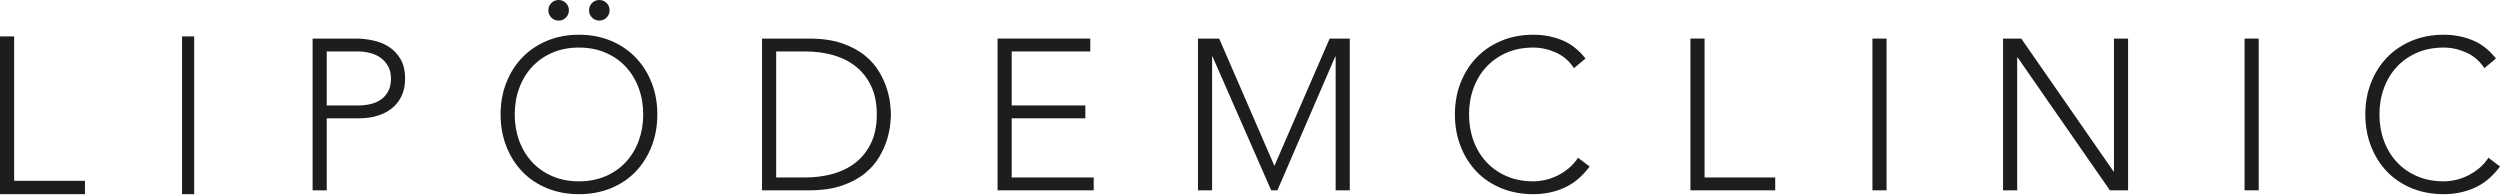
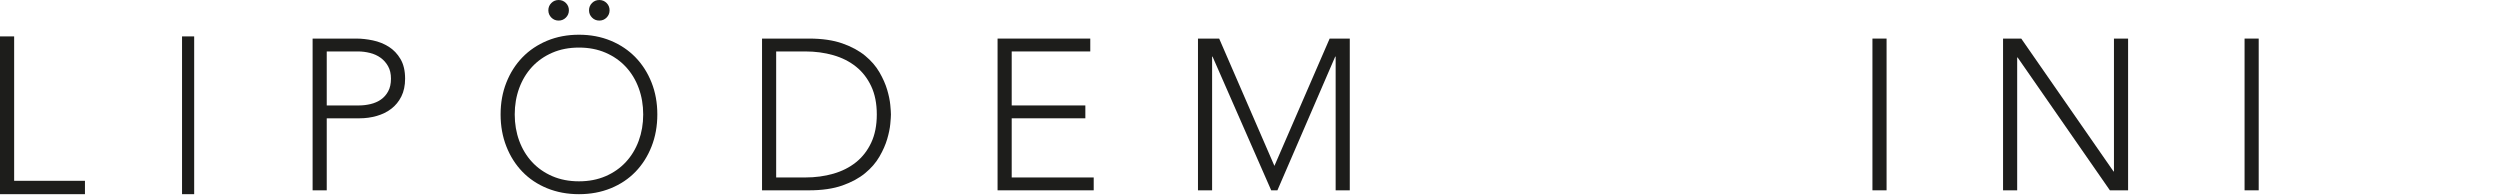
<svg xmlns="http://www.w3.org/2000/svg" xmlns:xlink="http://www.w3.org/1999/xlink" width="1000px" height="78px" viewBox="0 0 1000 78" version="1.1">
  <defs>
    <path d="M0 0L62.693 0L62.693 77.669L0 77.669L0 0Z" id="path_1" />
    <path d="M0 0L53.871 0L53.871 63.78L0 63.78L0 0Z" id="path_2" />
    <path d="M0 77.67L1000 77.67L1000 0L0 0L0 77.67Z" id="path_3" />
    <clipPath id="mask_1">
      <use xlink:href="#path_1" />
    </clipPath>
    <clipPath id="mask_2">
      <use xlink:href="#path_2" />
    </clipPath>
    <clipPath id="mask_3">
      <use xlink:href="#path_3" />
    </clipPath>
  </defs>
  <g id="Group-25">
    <path d="M0 0L0 63.107L33.981 63.107L33.981 57.759L5.66 57.759L5.66 0L0 0Z" transform="translate(0 14.563)" id="Fill-1" fill="#1D1D1B" fill-rule="evenodd" stroke="none" />
    <path d="M0 63.107L4.854 63.107L4.854 0L0 0L0 63.107Z" transform="translate(72.816 14.563)" id="Fill-2" fill="#1D1D1B" fill-rule="evenodd" stroke="none" />
    <g id="Group-24">
      <path d="M5.653 26.747L18.5 26.747C20.097 26.747 21.668 26.559 23.21 26.19C24.752 25.821 26.122 25.217 27.321 24.39C28.52 23.562 29.492 22.461 30.233 21.089C30.974 19.718 31.346 18.029 31.346 16.031C31.346 14.089 30.961 12.431 30.19 11.059C29.419 9.687 28.421 8.556 27.193 7.673C25.967 6.786 24.551 6.143 22.953 5.744C21.355 5.345 19.755 5.144 18.157 5.144L5.653 5.144L5.653 26.747ZM0 0L17.472 0C19.583 0 21.797 0.244 24.109 0.729C26.422 1.217 28.533 2.057 30.447 3.258C32.361 4.458 33.929 6.1 35.158 8.187C36.386 10.274 36.999 12.889 36.999 16.031C36.999 18.774 36.498 21.148 35.5 23.147C34.502 25.148 33.158 26.79 31.475 28.076C29.792 29.362 27.848 30.318 25.651 30.945C23.454 31.578 21.155 31.891 18.756 31.891L5.653 31.891L5.653 60.696L0 60.696L0 0Z" transform="translate(125.043 15.432)" id="Fill-3" fill="#1D1D1B" fill-rule="evenodd" stroke="none" />
      <g id="Group-7" transform="translate(200.239 0.001)">
        <path d="M0 0L62.693 0L62.693 77.669L0 77.669L0 0Z" id="Clip-6" fill="none" fill-rule="evenodd" stroke="none" />
        <g clip-path="url(#mask_1)">
          <path d="M35.372 4.115C35.372 2.971 35.771 2.001 36.571 1.2C37.368 0.402 38.34 0 39.483 0C40.626 0 41.595 0.402 42.395 1.2C43.196 2.001 43.594 2.971 43.594 4.115C43.594 5.259 43.196 6.229 42.395 7.03C41.595 7.831 40.626 8.23 39.483 8.23C38.34 8.23 37.368 7.831 36.571 7.03C35.771 6.229 35.372 5.259 35.372 4.115M19.099 4.115C19.099 2.971 19.498 2.001 20.298 1.2C21.099 0.402 22.067 0 23.21 0C24.353 0 25.322 0.402 26.122 1.2C26.923 2.001 27.321 2.971 27.321 4.115C27.321 5.259 26.923 6.229 26.122 7.03C25.322 7.831 24.353 8.23 23.21 8.23C22.067 8.23 21.099 7.831 20.298 7.03C19.498 6.229 19.099 5.259 19.099 4.115M5.653 45.779C5.653 49.551 6.252 53.066 7.451 56.324C8.65 59.581 10.363 62.41 12.59 64.811C14.817 67.211 17.515 69.097 20.683 70.469C23.852 71.84 27.407 72.526 31.346 72.526C35.286 72.526 38.84 71.84 42.01 70.469C45.178 69.097 47.876 67.211 50.103 64.811C52.33 62.41 54.043 59.581 55.242 56.324C56.441 53.066 57.04 49.551 57.04 45.779C57.04 42.007 56.441 38.492 55.242 35.234C54.043 31.977 52.33 29.148 50.103 26.747C47.876 24.347 45.178 22.457 42.01 21.086C38.84 19.714 35.286 19.028 31.346 19.028C27.407 19.028 23.852 19.714 20.683 21.086C17.515 22.457 14.817 24.347 12.59 26.747C10.363 29.148 8.65 31.977 7.451 35.234C6.252 38.492 5.653 42.007 5.653 45.779M0 45.779C0 41.146 0.771 36.89 2.312 33.005C3.854 29.118 5.995 25.758 8.736 22.932C11.477 20.103 14.774 17.891 18.628 16.285C22.482 14.689 26.722 13.888 31.347 13.888C35.971 13.888 40.211 14.689 44.065 16.285C47.919 17.891 51.217 20.103 53.957 22.932C56.698 25.758 58.839 29.118 60.381 33.005C61.922 36.89 62.693 41.146 62.693 45.779C62.693 50.408 61.922 54.681 60.381 58.592C58.839 62.509 56.698 65.879 53.957 68.711C51.217 71.54 47.919 73.74 44.065 75.312C40.211 76.882 35.971 77.67 31.347 77.67C26.722 77.67 22.482 76.882 18.628 75.312C14.774 73.74 11.477 71.54 8.736 68.711C5.995 65.879 3.854 62.509 2.312 58.592C0.771 54.681 0 50.408 0 45.779" id="Fill-5" fill="#1D1D1B" fill-rule="evenodd" stroke="none" />
        </g>
      </g>
      <path d="M5.653 55.555L17.3 55.555C21.296 55.555 25.038 55.054 28.52 54.055C32.002 53.053 35.029 51.523 37.599 49.465C40.168 47.408 42.194 44.793 43.68 41.621C45.165 38.453 45.906 34.694 45.906 30.348C45.906 26.005 45.165 22.247 43.68 19.078C42.194 15.906 40.168 13.291 37.599 11.234C35.029 9.176 32.002 7.646 28.52 6.647C25.038 5.645 21.296 5.147 17.3 5.147L5.653 5.147L5.653 55.555ZM0 0L18.756 0C24.011 0 28.464 0.646 32.117 1.929C35.77 3.218 38.811 4.86 41.239 6.858C43.666 8.863 45.577 11.075 46.977 13.502C48.377 15.932 49.405 18.26 50.06 20.489C50.716 22.721 51.131 24.733 51.302 26.533C51.473 28.333 51.559 29.609 51.559 30.348C51.559 31.093 51.473 32.366 51.302 34.166C51.131 35.966 50.716 37.981 50.06 40.21C49.405 42.435 48.377 44.77 46.977 47.197C45.577 49.623 43.666 51.839 41.239 53.837C38.811 55.842 35.77 57.484 32.117 58.77C28.464 60.053 24.011 60.699 18.756 60.699L0 60.699L0 0Z" transform="translate(304.814 15.43)" id="Fill-8" fill="#1D1D1B" fill-rule="evenodd" stroke="none" />
      <path d="M0 0L37.085 0L37.085 5.147L5.653 5.147L5.653 26.747L35.115 26.747L35.115 31.891L5.653 31.891L5.653 55.555L38.455 55.555L38.455 60.696L0 60.696L0 0Z" transform="translate(399.026 15.431)" id="Fill-10" fill="#1D1D1B" fill-rule="evenodd" stroke="none" />
      <path d="M0 0L8.479 0L30.576 50.923L52.672 0L60.723 0L60.723 60.696L55.071 60.696L55.071 7.204L54.899 7.204L31.775 60.696L29.291 60.696L5.824 7.204L5.653 7.204L5.653 60.696L0 60.696L0 0Z" transform="translate(479.189 15.431)" id="Fill-12" fill="#1D1D1B" fill-rule="evenodd" stroke="none" />
      <g id="Group-16" transform="translate(581.963 13.89)">
        <path d="M0 0L53.871 0L53.871 63.78L0 63.78L0 0Z" id="Clip-15" fill="none" fill-rule="evenodd" stroke="none" />
        <g clip-path="url(#mask_2)">
-           <path d="M53.871 52.723C50.959 56.663 47.59 59.495 43.765 61.21C39.941 62.925 35.8 63.782 31.346 63.782C26.722 63.782 22.482 62.994 18.628 61.424C14.774 59.852 11.477 57.652 8.736 54.823C5.995 51.991 3.854 48.621 2.312 44.704C0.771 40.794 0 36.52 0 31.891C0 27.258 0.771 23.002 2.312 19.117C3.854 15.23 5.995 11.87 8.736 9.044C11.477 6.215 14.774 4.003 18.628 2.397C22.482 0.801 26.722 0 31.346 0C35.458 0 39.298 0.725 42.866 2.186C46.434 3.64 49.56 6.083 52.244 9.516L47.623 13.37C45.735 10.515 43.324 8.428 40.382 7.115C37.441 5.803 34.43 5.14 31.346 5.14C27.407 5.14 23.852 5.826 20.684 7.198C17.515 8.57 14.82 10.459 12.59 12.859C10.363 15.26 8.65 18.089 7.451 21.343C6.252 24.604 5.653 28.119 5.653 31.891C5.653 35.663 6.252 39.178 7.451 42.436C8.65 45.693 10.363 48.522 12.59 50.923C14.82 53.323 17.515 55.209 20.684 56.581C23.852 57.952 27.407 58.638 31.346 58.638C32.888 58.638 34.486 58.45 36.143 58.081C37.8 57.712 39.41 57.138 40.982 56.363C42.553 55.595 44.052 54.622 45.478 53.452C46.908 52.278 48.163 50.867 49.25 49.208L53.871 52.723Z" id="Fill-14" fill="#1D1D1B" fill-rule="evenodd" stroke="none" />
-         </g>
+           </g>
      </g>
-       <path d="M0 0L5.653 0L5.653 55.555L33.916 55.555L33.916 60.696L0 60.696L0 0Z" transform="translate(676.174 15.431)" id="Fill-17" fill="#1D1D1B" fill-rule="evenodd" stroke="none" />
-       <path d="M0 77.67L1000 77.67L1000 0L0 0L0 77.67Z" id="Clip-20" fill="none" fill-rule="evenodd" stroke="none" />
      <g clip-path="url(#mask_3)">
        <path d="M0 60.696L5.653 60.696L5.653 0L0 0L0 60.696Z" transform="translate(748.977 15.431)" id="Fill-19" fill="#1D1D1B" fill-rule="evenodd" stroke="none" />
        <path d="M0 0L7.28 0L44.194 53.152L44.365 53.152L44.365 0L50.017 0L50.017 60.696L42.737 60.696L5.824 7.544L5.653 7.544L5.653 60.696L0 60.696L0 0Z" transform="translate(801.218 15.431)" id="Fill-21" fill="#1D1D1B" fill-rule="evenodd" stroke="none" />
        <path d="M0 60.696L5.653 60.696L5.653 0L0 0L0 60.696Z" transform="translate(897.827 15.431)" id="Fill-22" fill="#1D1D1B" fill-rule="evenodd" stroke="none" />
-         <path d="M53.871 52.723C50.959 56.663 47.593 59.495 43.769 61.21C39.941 62.925 35.803 63.782 31.346 63.782C26.725 63.782 22.485 62.994 18.631 61.424C14.774 59.852 11.477 57.652 8.736 54.823C5.999 51.991 3.854 48.621 2.316 44.704C0.771 40.794 0 36.52 0 31.891C0 27.258 0.771 23.002 2.316 19.117C3.854 15.23 5.999 11.87 8.736 9.044C11.477 6.215 14.774 4.003 18.631 2.397C22.485 0.801 26.725 0 31.346 0C35.458 0 39.298 0.725 42.866 2.186C46.434 3.64 49.56 6.083 52.244 9.516L47.623 13.37C45.735 10.515 43.324 8.428 40.382 7.115C37.444 5.803 34.433 5.14 31.346 5.14C27.41 5.14 23.856 5.826 20.687 7.198C17.515 8.57 14.82 10.459 12.593 12.859C10.363 15.26 8.65 18.089 7.451 21.343C6.252 24.604 5.653 28.119 5.653 31.891C5.653 35.663 6.252 39.178 7.451 42.435C8.65 45.693 10.363 48.522 12.593 50.923C14.82 53.323 17.515 55.209 20.687 56.581C23.856 57.952 27.41 58.638 31.346 58.638C32.888 58.638 34.486 58.45 36.143 58.081C37.8 57.712 39.41 57.138 40.982 56.363C42.55 55.595 44.052 54.622 45.478 53.452C46.908 52.278 48.163 50.867 49.25 49.208L53.871 52.723Z" transform="translate(946.127 13.89)" id="Fill-23" fill="#1D1D1B" fill-rule="evenodd" stroke="none" />
      </g>
    </g>
  </g>
</svg>